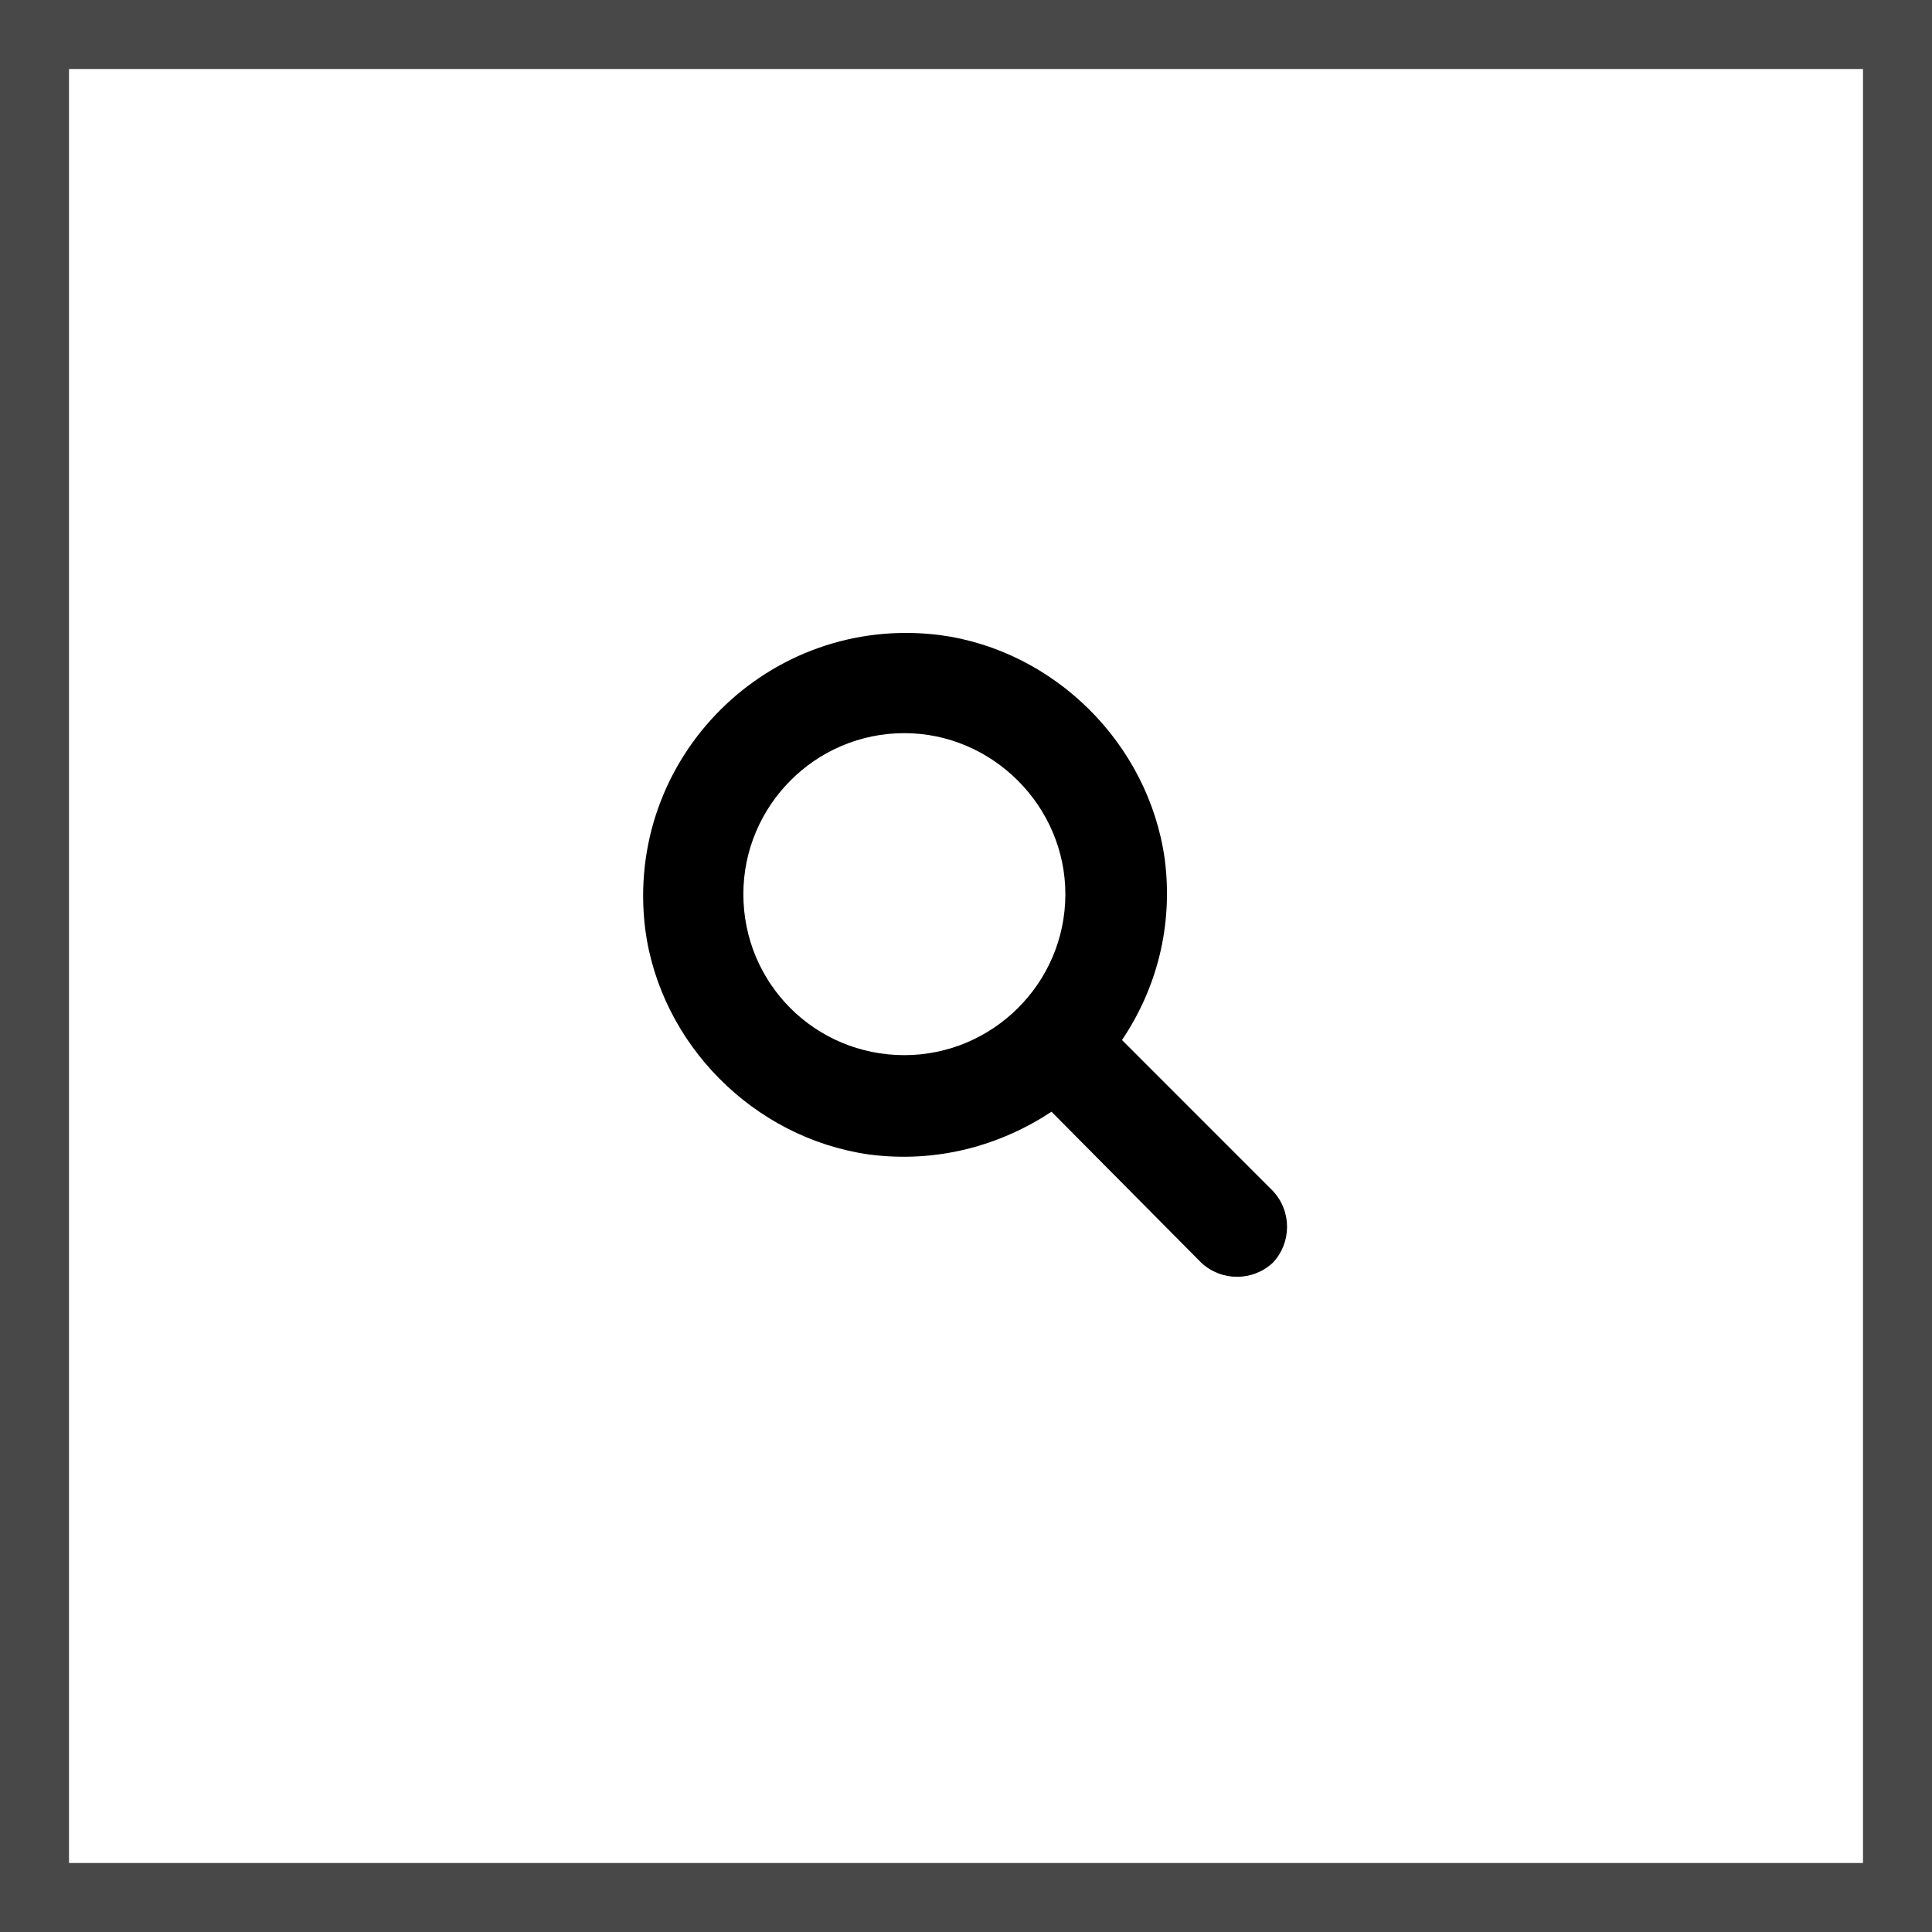
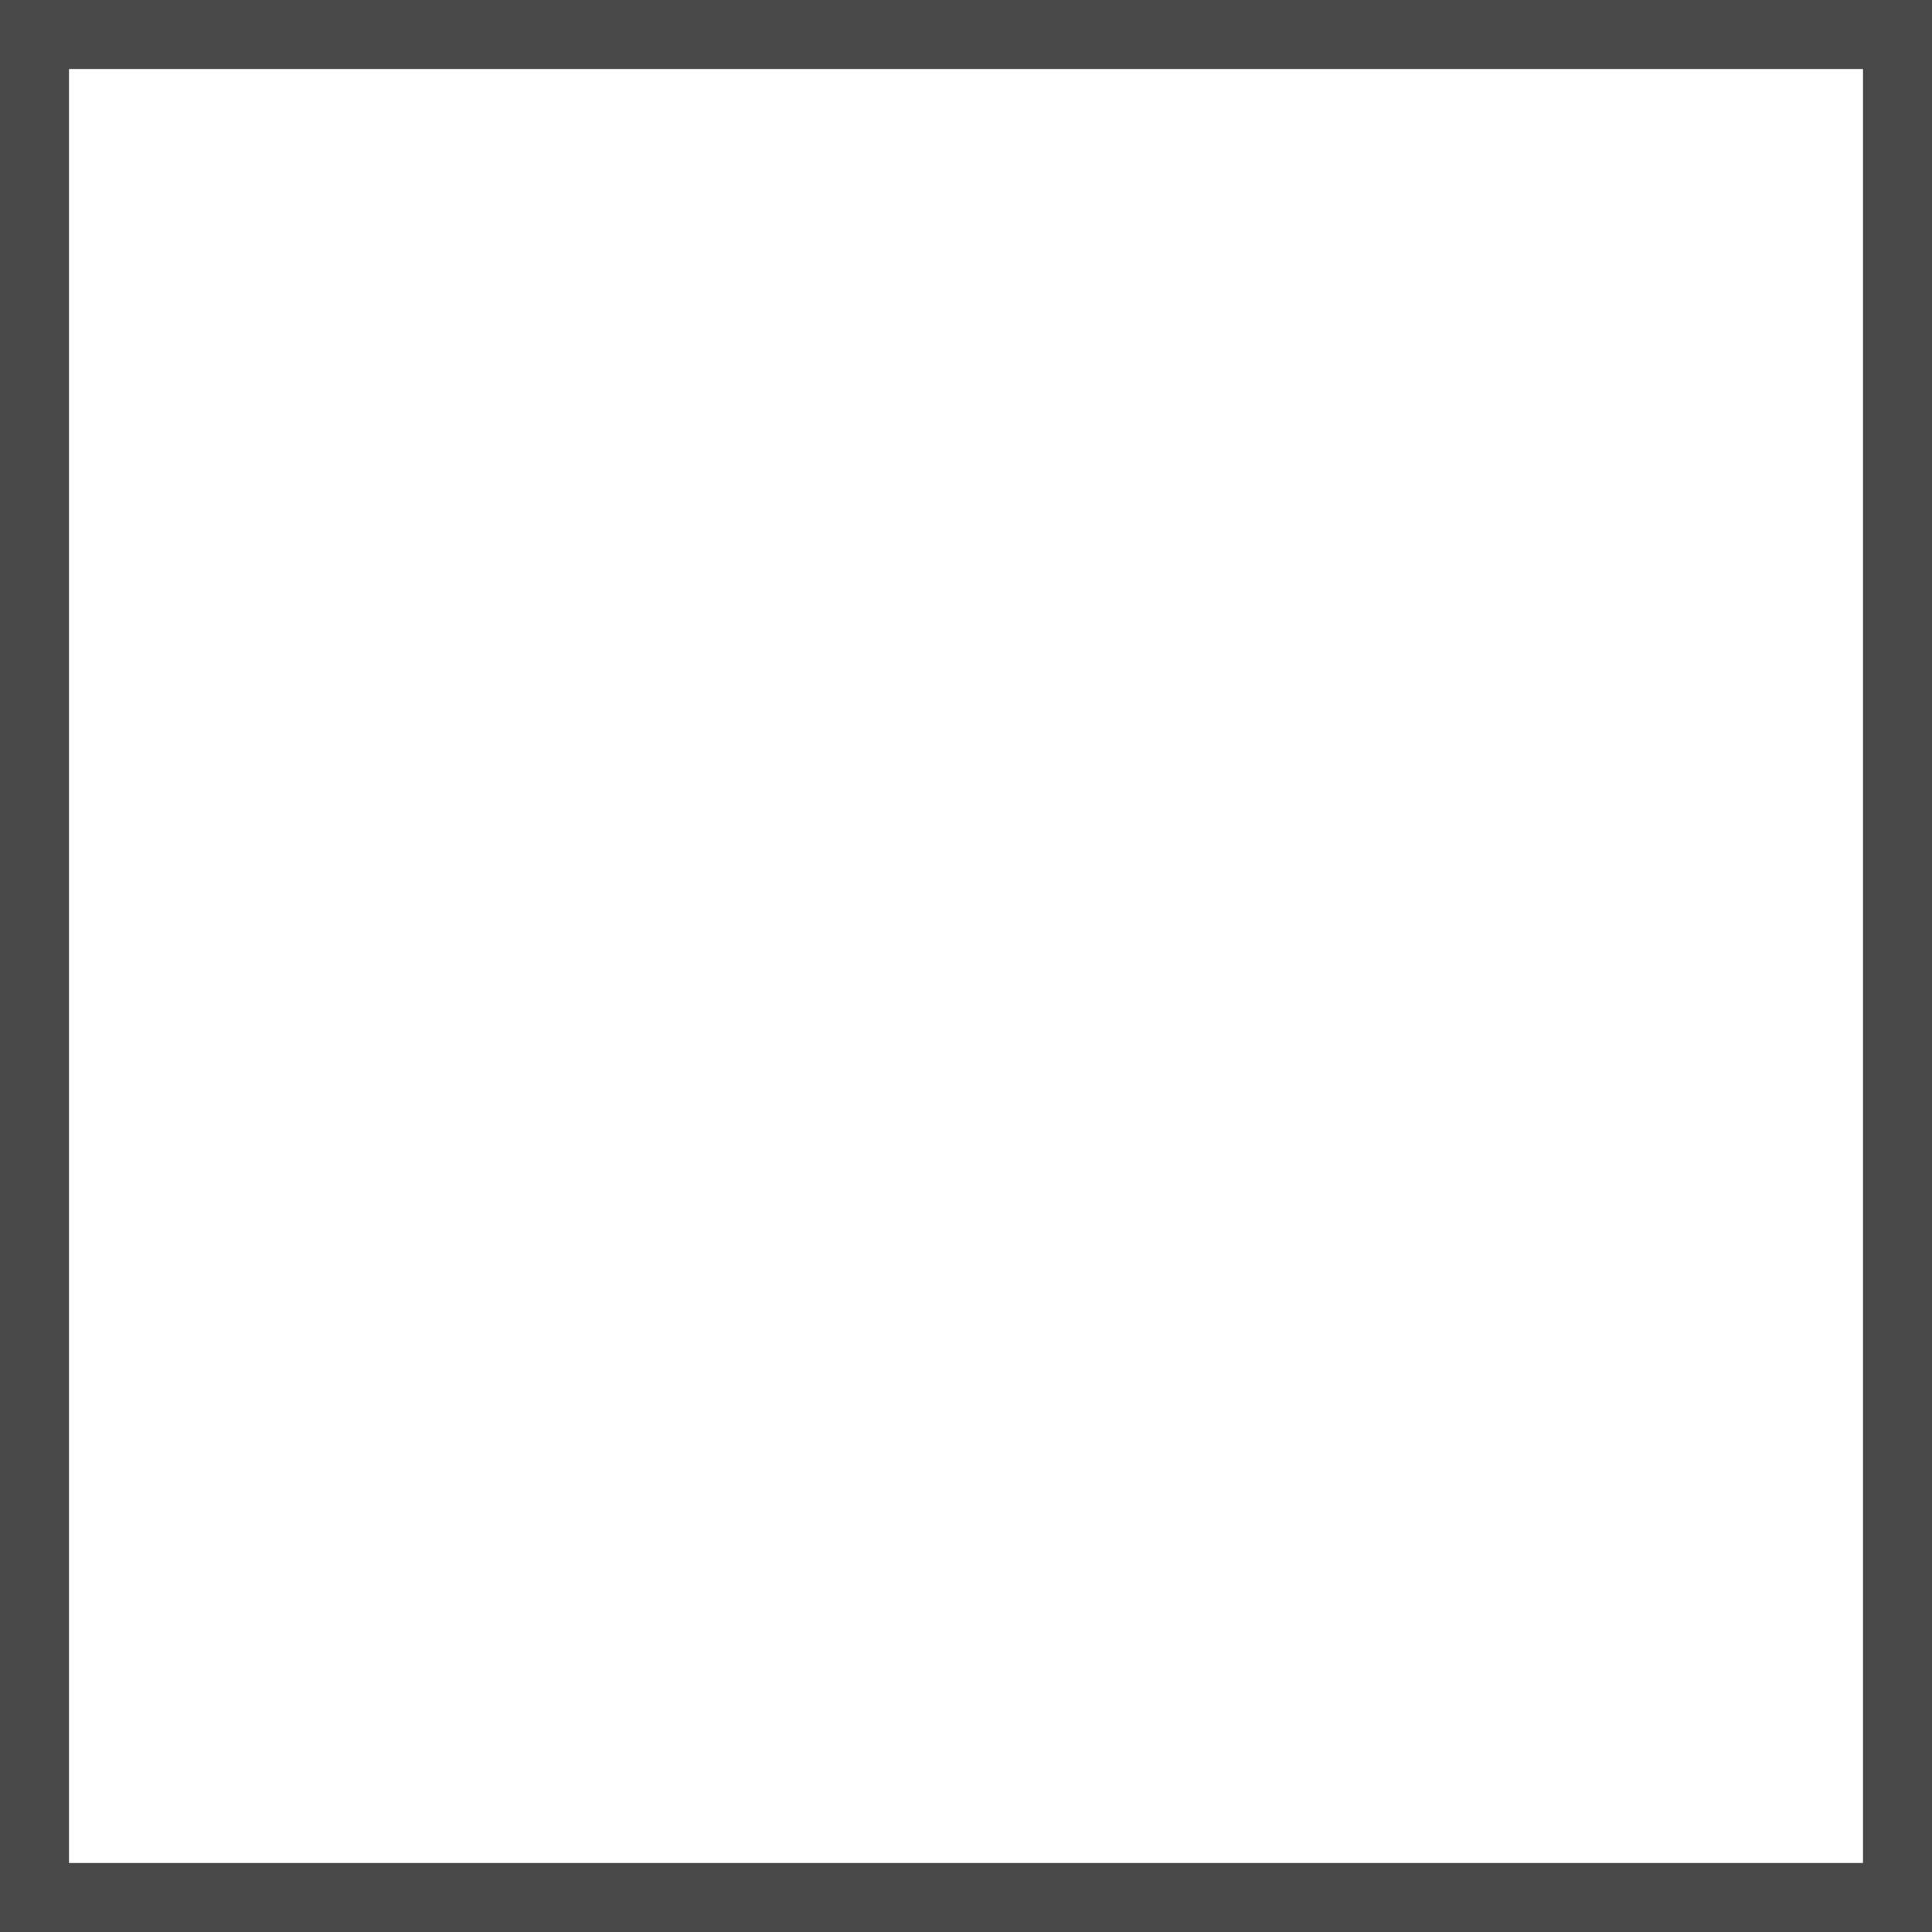
<svg xmlns="http://www.w3.org/2000/svg" width="42" height="42" viewBox="0 0 42 42" fill="none">
-   <path d="M27.672 25.891L24.391 22.609C25.129 21.516 25.512 20.148 25.32 18.672C24.965 16.156 22.914 14.133 20.426 13.805C16.707 13.34 13.562 16.484 14.027 20.203C14.355 22.691 16.379 24.742 18.895 25.098C20.371 25.289 21.738 24.906 22.859 24.168L26.113 27.449C26.551 27.859 27.234 27.859 27.672 27.449C28.082 27.012 28.082 26.328 27.672 25.891ZM16.16 19.438C16.16 17.523 17.719 15.938 19.66 15.938C21.574 15.938 23.16 17.523 23.16 19.438C23.16 21.379 21.574 22.938 19.66 22.938C17.719 22.938 16.16 21.379 16.16 19.438Z" fill="black" />
  <rect x="0.75" y="0.75" width="40.5" height="40.5" stroke="#484848" stroke-width="1.5" />
</svg>